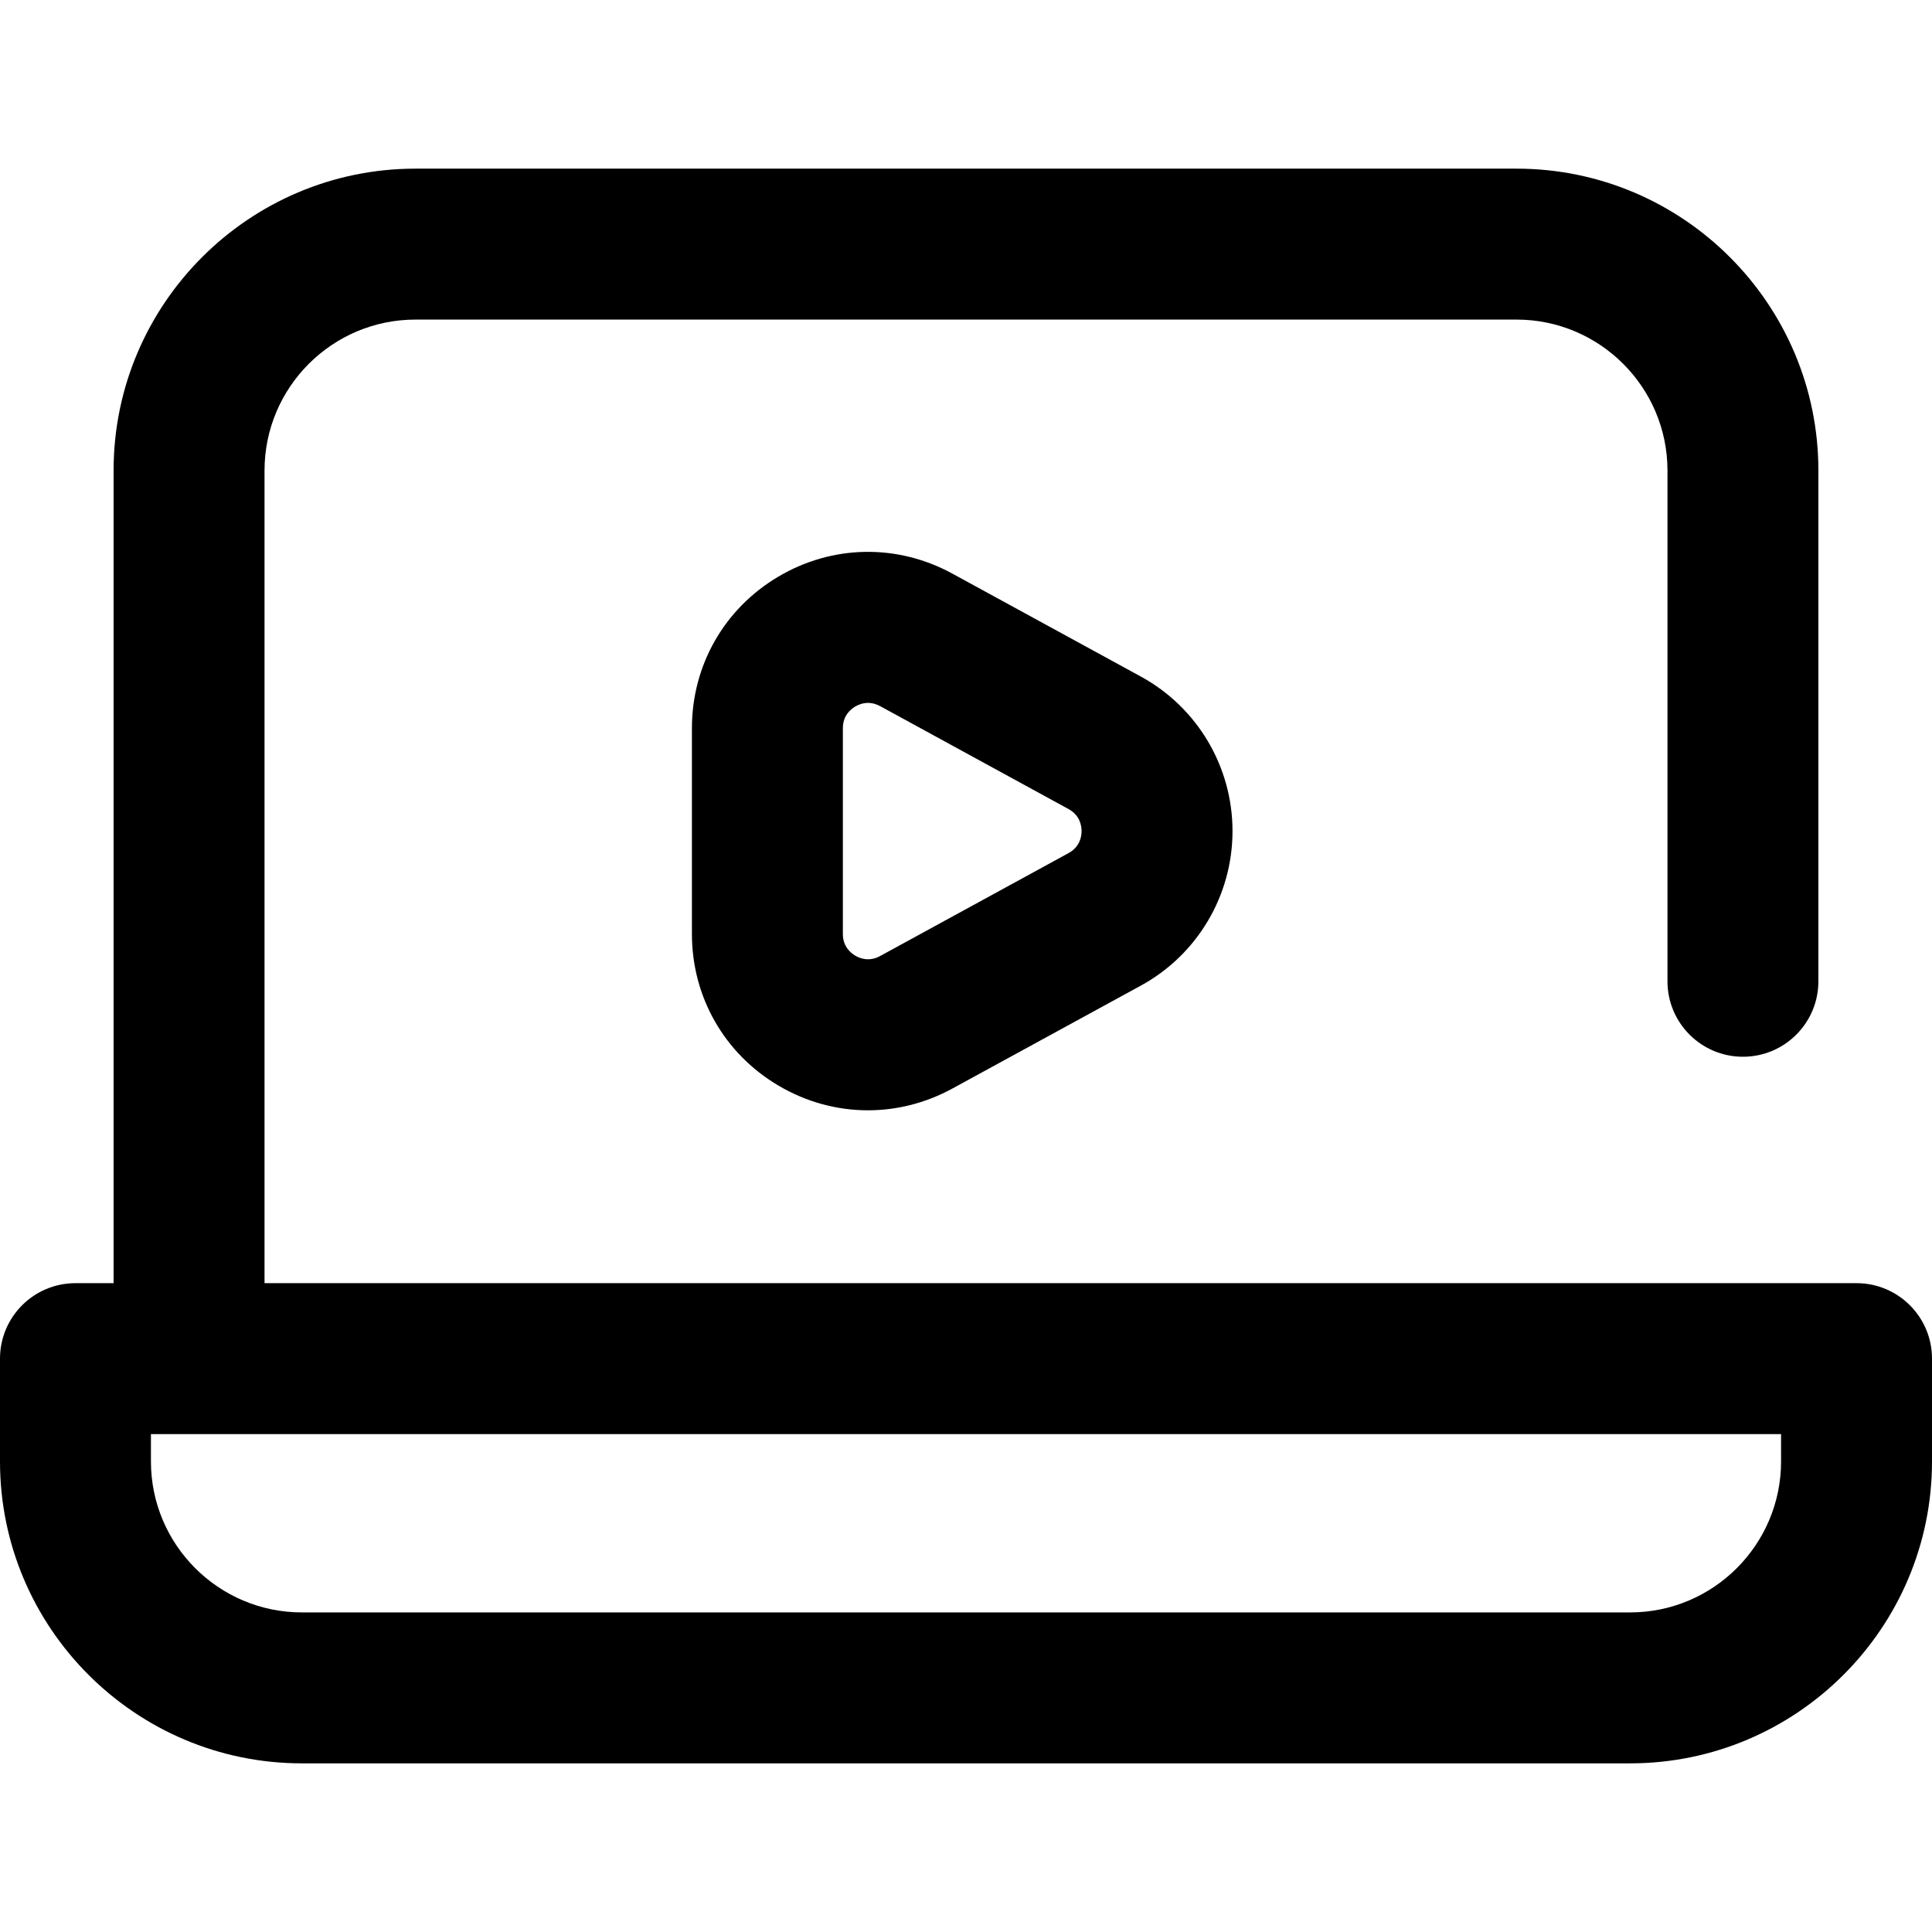
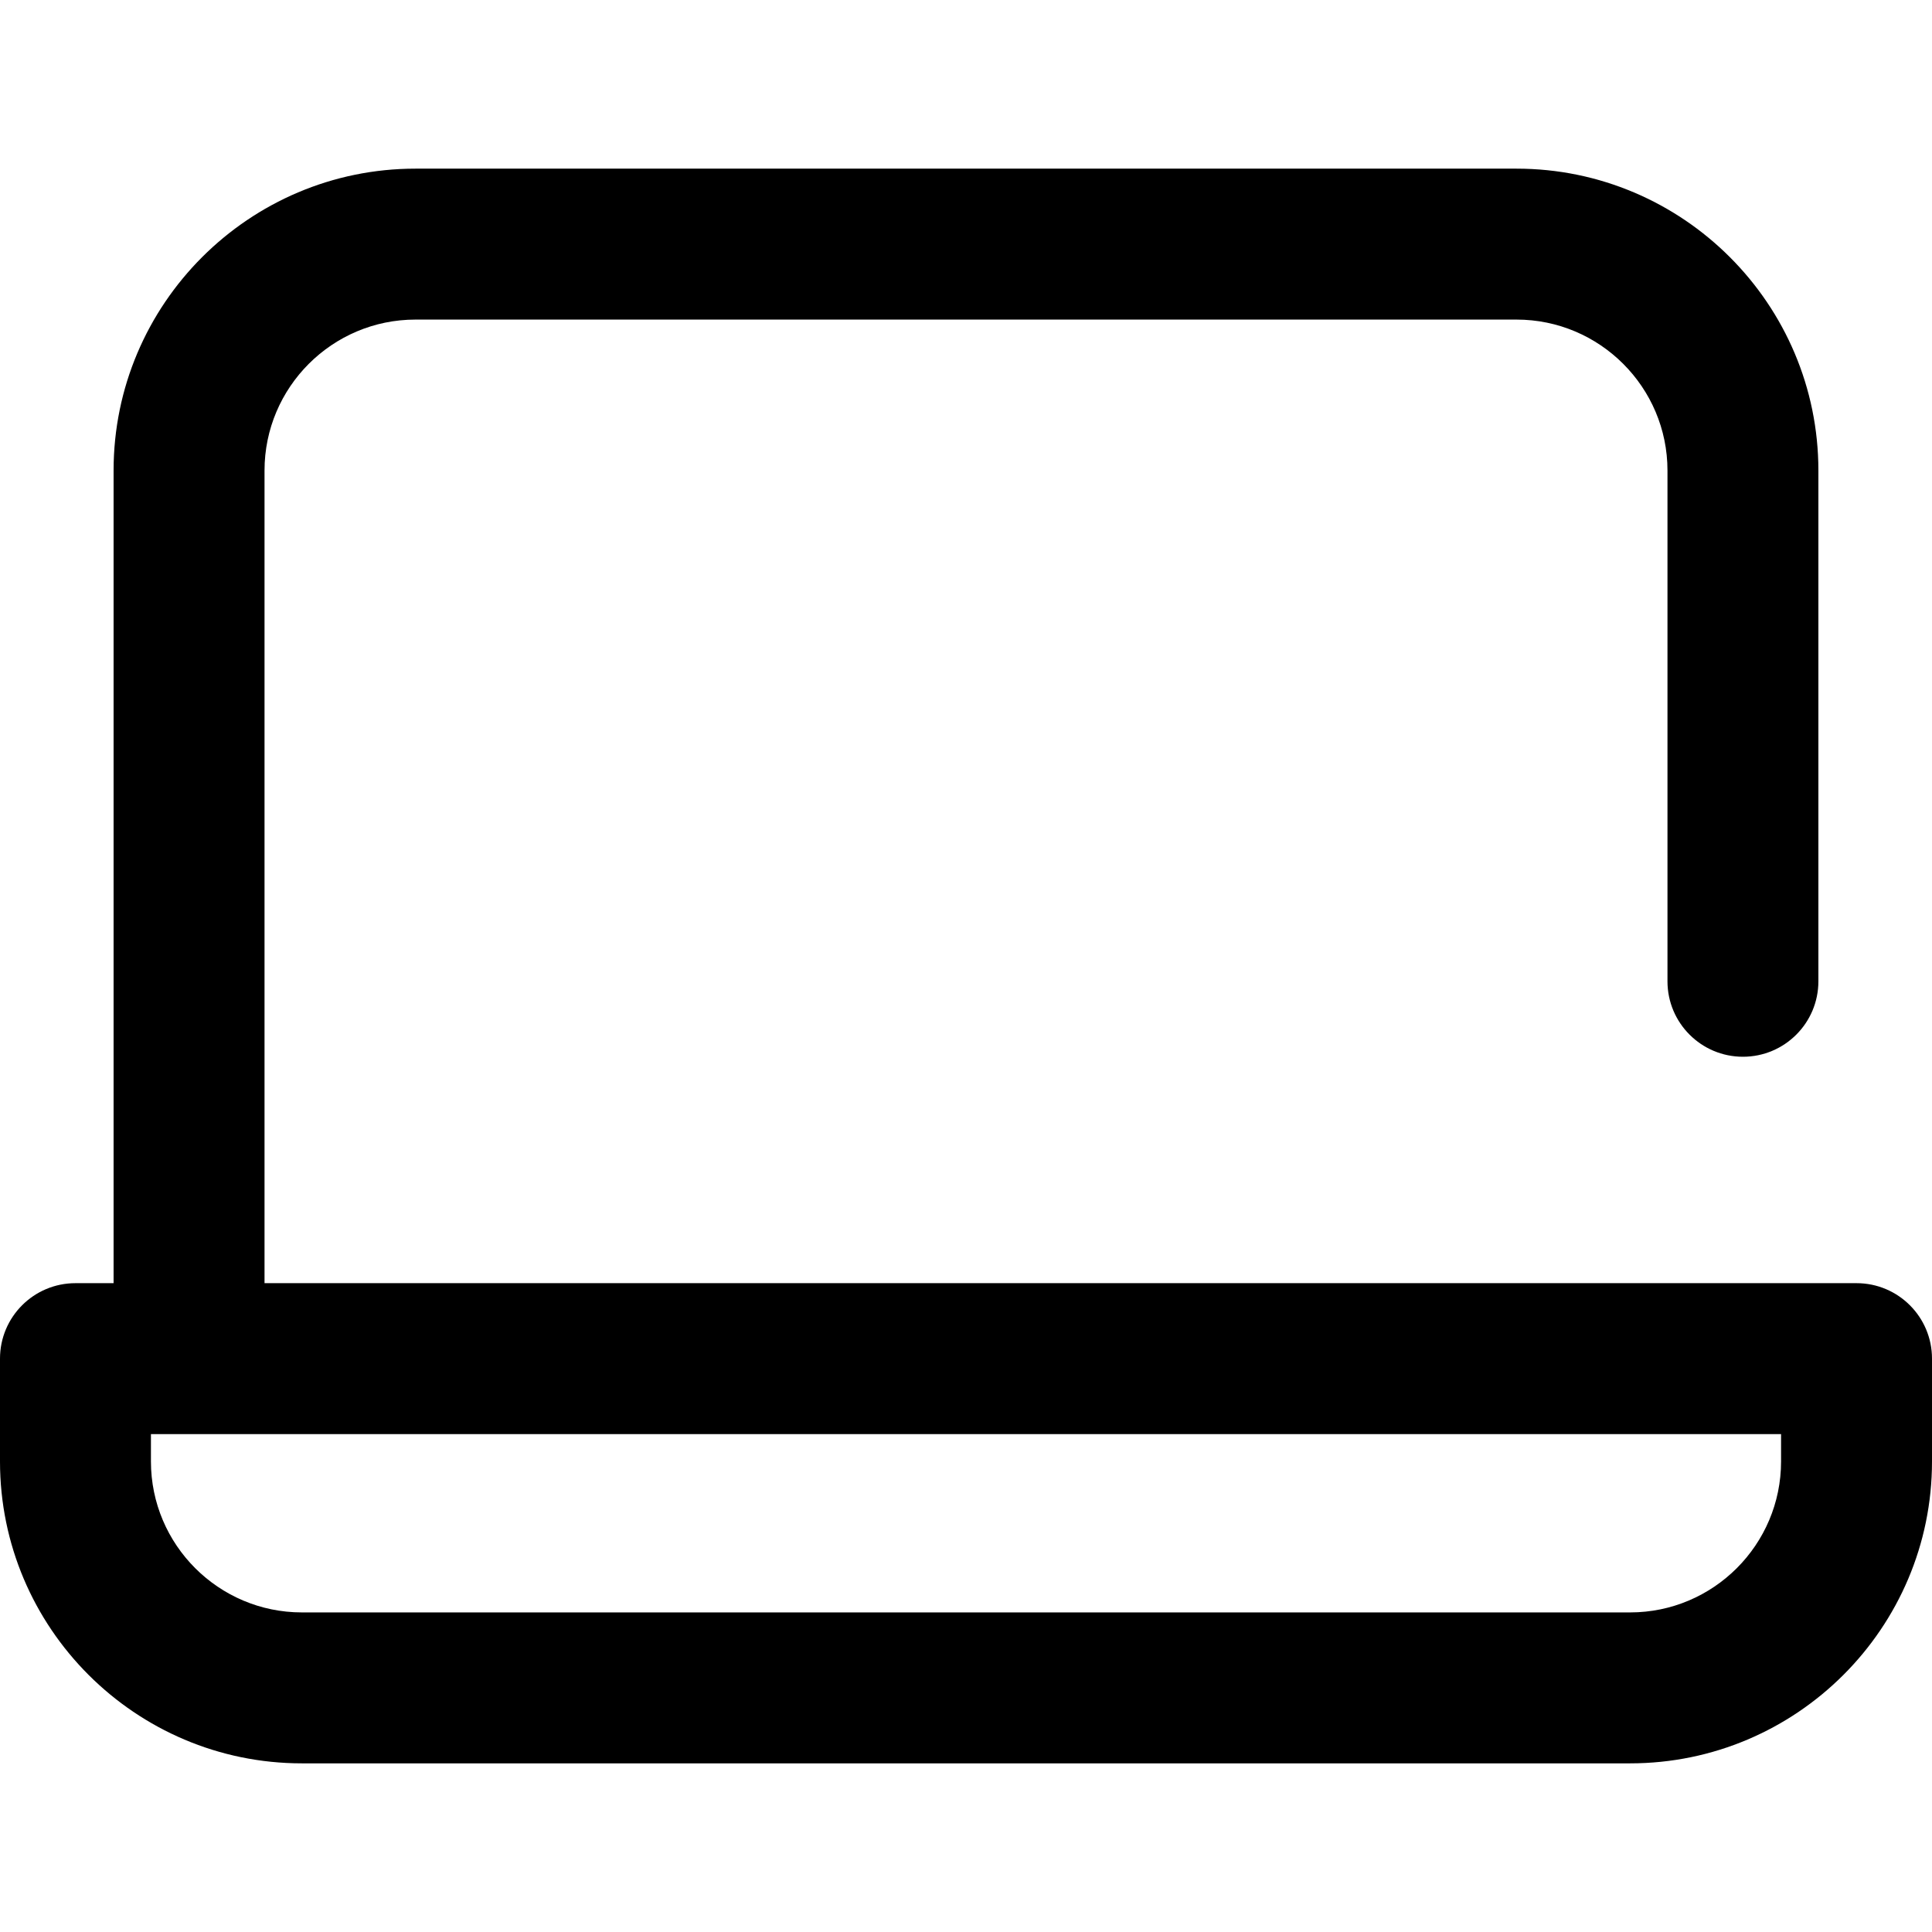
<svg xmlns="http://www.w3.org/2000/svg" width="72" height="72" viewBox="0 0 72 72" fill="none">
-   <path d="M35.494 21.378C33.44 20.256 31.013 20.299 29 21.493C26.988 22.687 25.786 24.797 25.786 27.137V34.807C25.786 37.147 26.988 39.257 29 40.451C30.041 41.068 31.192 41.378 32.346 41.378C33.423 41.378 34.502 41.108 35.494 40.566L42.516 36.731C44.623 35.58 45.932 33.373 45.932 30.972C45.932 28.571 44.623 26.364 42.516 25.213L35.494 21.378ZM39.819 31.794L32.797 35.63C32.39 35.852 32.042 35.715 31.87 35.613C31.699 35.511 31.411 35.272 31.411 34.807V27.137C31.411 26.672 31.699 26.433 31.87 26.331C31.974 26.269 32.142 26.195 32.349 26.195C32.485 26.195 32.636 26.227 32.797 26.314L39.819 30.15C40.244 30.382 40.307 30.764 40.307 30.972C40.307 31.18 40.244 31.562 39.819 31.794Z" fill="#97A1AA" style="fill:#97A1AA;fill:color(display-p3 0.592 0.631 0.667);fill-opacity:1;" />
  <path d="M69.188 47.82H9.858V17.535C9.858 14.433 12.382 11.91 15.483 11.91H56.517C59.618 11.91 62.142 14.433 62.142 17.535V36.57C62.142 38.123 63.401 39.382 64.954 39.382C66.507 39.382 67.766 38.123 67.766 36.57V17.535C67.766 11.331 62.72 6.285 56.517 6.285H15.483C9.28 6.285 4.233 11.331 4.233 17.535V47.82H2.812C1.259 47.82 0 49.079 0 50.632V54.465C0 60.668 5.047 65.715 11.25 65.715H60.75C66.953 65.715 72 60.668 72 54.465V50.632C72 49.079 70.741 47.82 69.188 47.82ZM66.375 54.465C66.375 57.567 63.852 60.09 60.75 60.09H11.25C8.148 60.09 5.625 57.567 5.625 54.465V53.445H66.375V54.465Z" fill="#97A1AA" style="fill:#97A1AA;fill:color(display-p3 0.592 0.631 0.667);fill-opacity:1;" />
</svg>